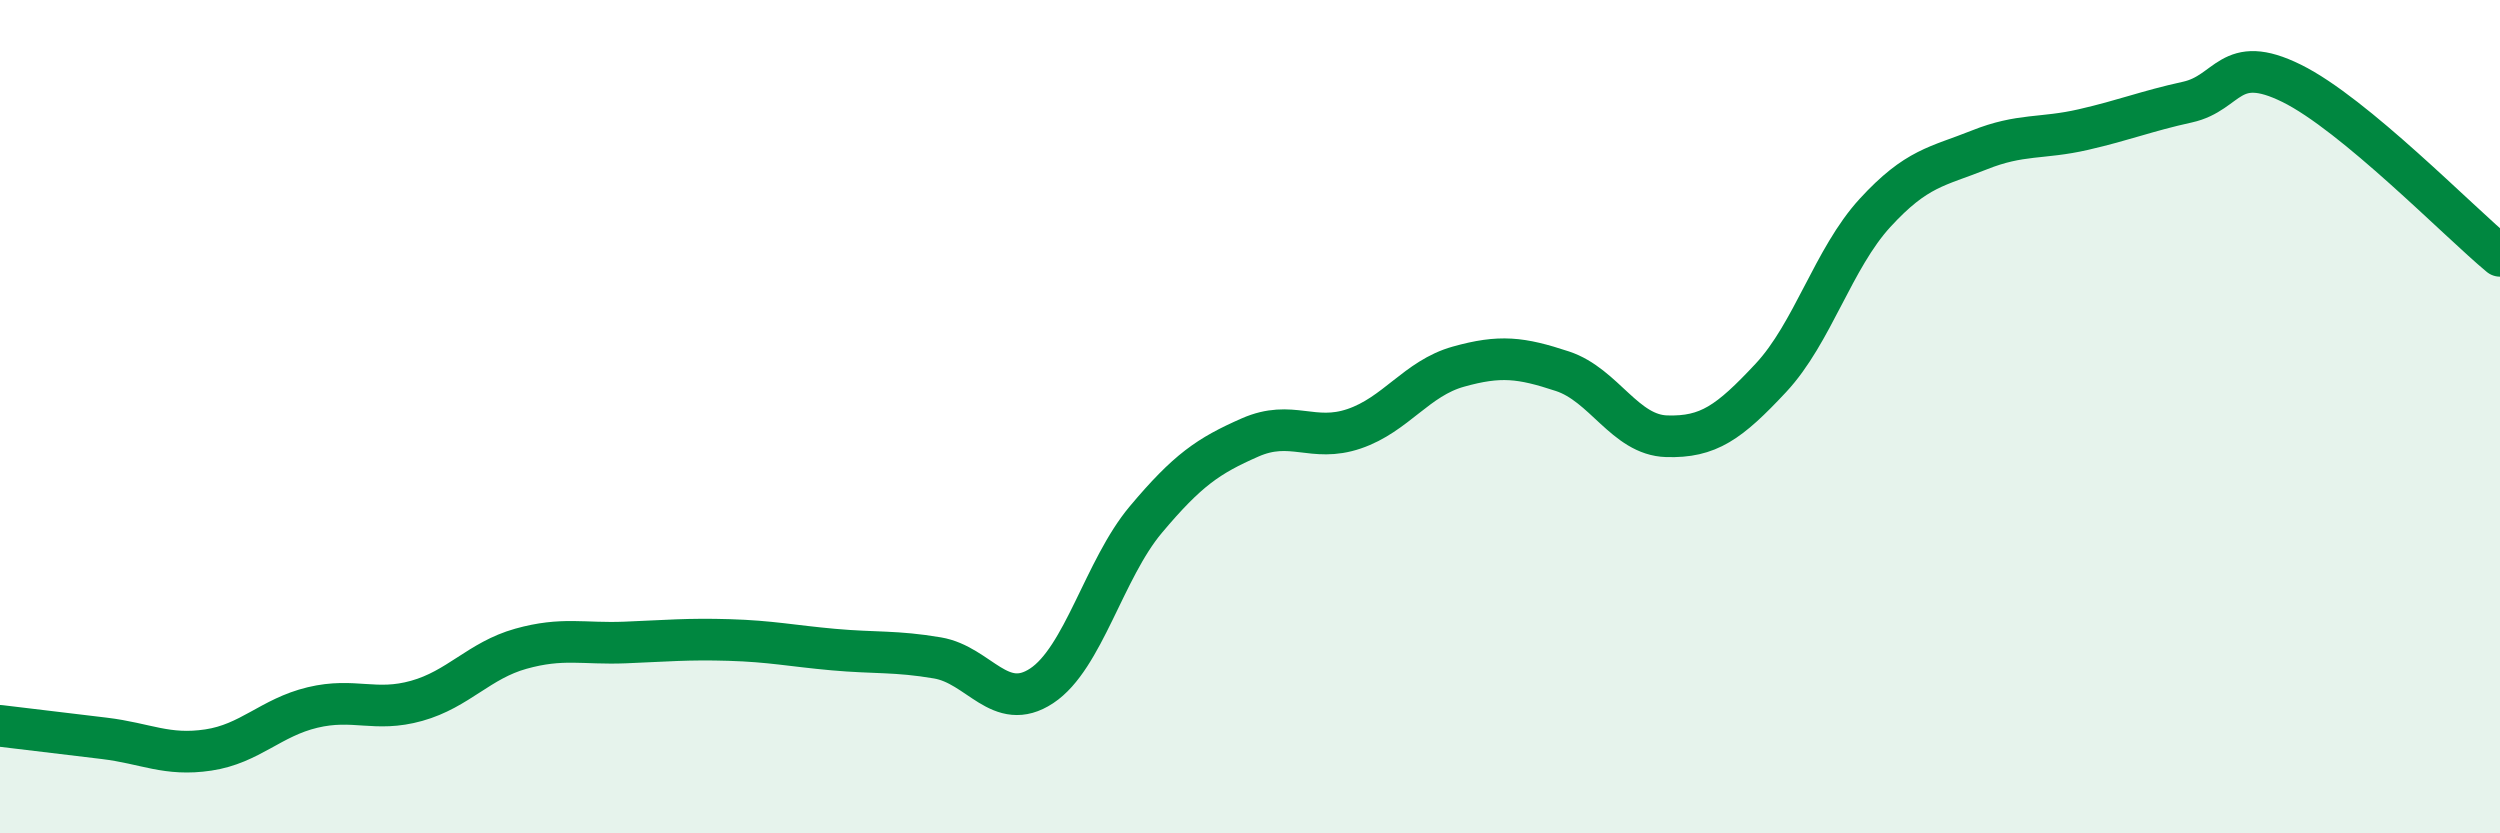
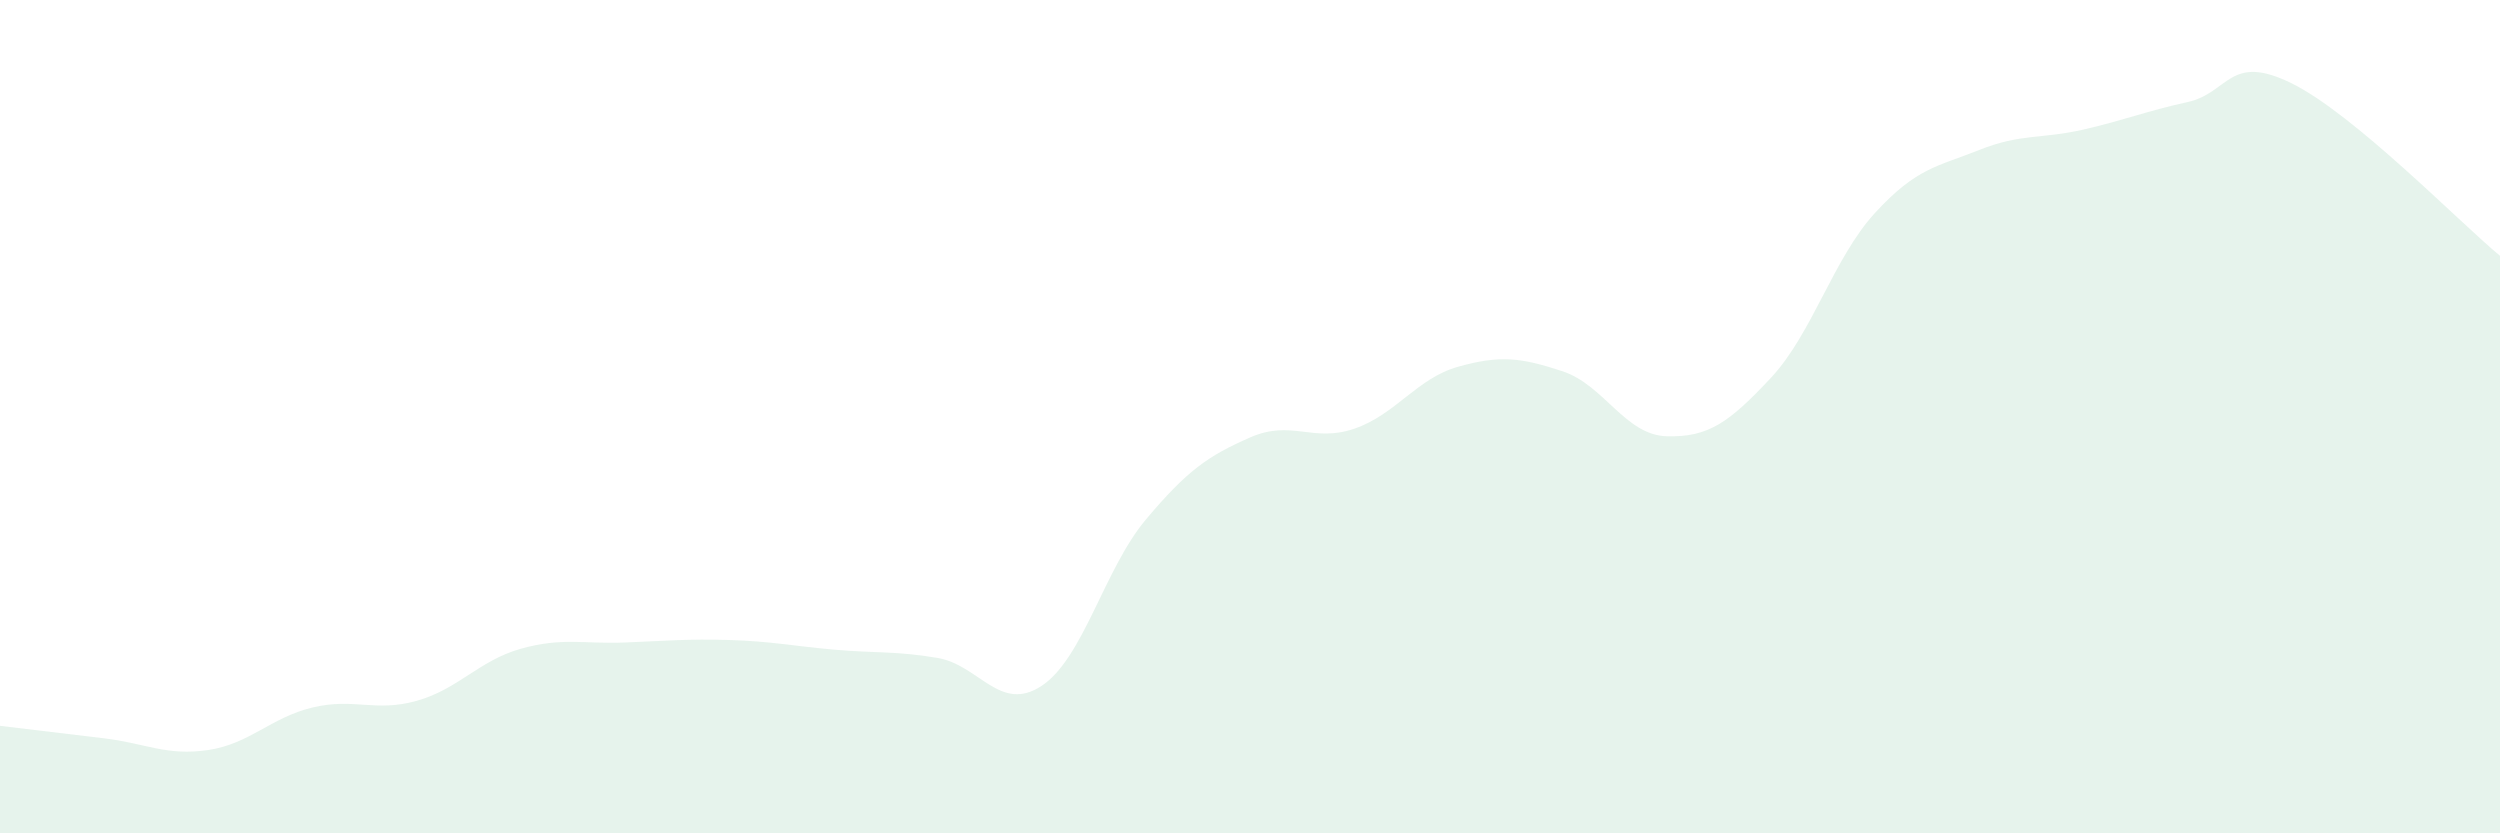
<svg xmlns="http://www.w3.org/2000/svg" width="60" height="20" viewBox="0 0 60 20">
  <path d="M 0,17.42 C 0.5,17.48 1.5,17.6 2.5,17.72 C 3.5,17.84 4,18.15 5,18 C 6,17.85 6.5,17.22 7.5,16.98 C 8.5,16.74 9,17.1 10,16.82 C 11,16.54 11.5,15.85 12.5,15.57 C 13.5,15.29 14,15.46 15,15.42 C 16,15.38 16.5,15.33 17.5,15.36 C 18.5,15.39 19,15.5 20,15.59 C 21,15.68 21.5,15.62 22.5,15.79 C 23.5,15.96 24,17.12 25,16.46 C 26,15.8 26.5,13.66 27.5,12.47 C 28.5,11.28 29,10.94 30,10.5 C 31,10.06 31.5,10.63 32.5,10.29 C 33.5,9.95 34,9.08 35,8.8 C 36,8.52 36.5,8.58 37.5,8.91 C 38.5,9.24 39,10.44 40,10.47 C 41,10.5 41.5,10.14 42.5,9.07 C 43.5,8 44,6.2 45,5.11 C 46,4.02 46.5,4 47.5,3.6 C 48.5,3.2 49,3.34 50,3.11 C 51,2.88 51.5,2.67 52.5,2.45 C 53.5,2.23 53.5,1.26 55,2 C 56.5,2.74 59,5.31 60,6.14L60 20L0 20Z" fill="#008740" opacity="0.1" stroke-linecap="round" stroke-linejoin="round" />
-   <path d="M 0,17.42 C 0.5,17.48 1.5,17.6 2.5,17.72 C 3.5,17.84 4,18.15 5,18 C 6,17.85 6.5,17.22 7.5,16.98 C 8.5,16.74 9,17.1 10,16.82 C 11,16.54 11.5,15.85 12.5,15.57 C 13.5,15.29 14,15.46 15,15.42 C 16,15.38 16.5,15.33 17.5,15.36 C 18.5,15.39 19,15.5 20,15.59 C 21,15.68 21.5,15.62 22.5,15.79 C 23.5,15.96 24,17.12 25,16.46 C 26,15.8 26.5,13.66 27.5,12.47 C 28.5,11.28 29,10.94 30,10.5 C 31,10.06 31.5,10.63 32.5,10.29 C 33.5,9.95 34,9.08 35,8.8 C 36,8.52 36.5,8.58 37.5,8.91 C 38.5,9.24 39,10.44 40,10.47 C 41,10.5 41.5,10.14 42.5,9.07 C 43.5,8 44,6.2 45,5.11 C 46,4.02 46.5,4 47.5,3.6 C 48.5,3.2 49,3.34 50,3.11 C 51,2.88 51.5,2.67 52.5,2.45 C 53.5,2.23 53.5,1.26 55,2 C 56.5,2.74 59,5.31 60,6.14" stroke="#008740" stroke-width="1" fill="none" stroke-linecap="round" stroke-linejoin="round" />
</svg>